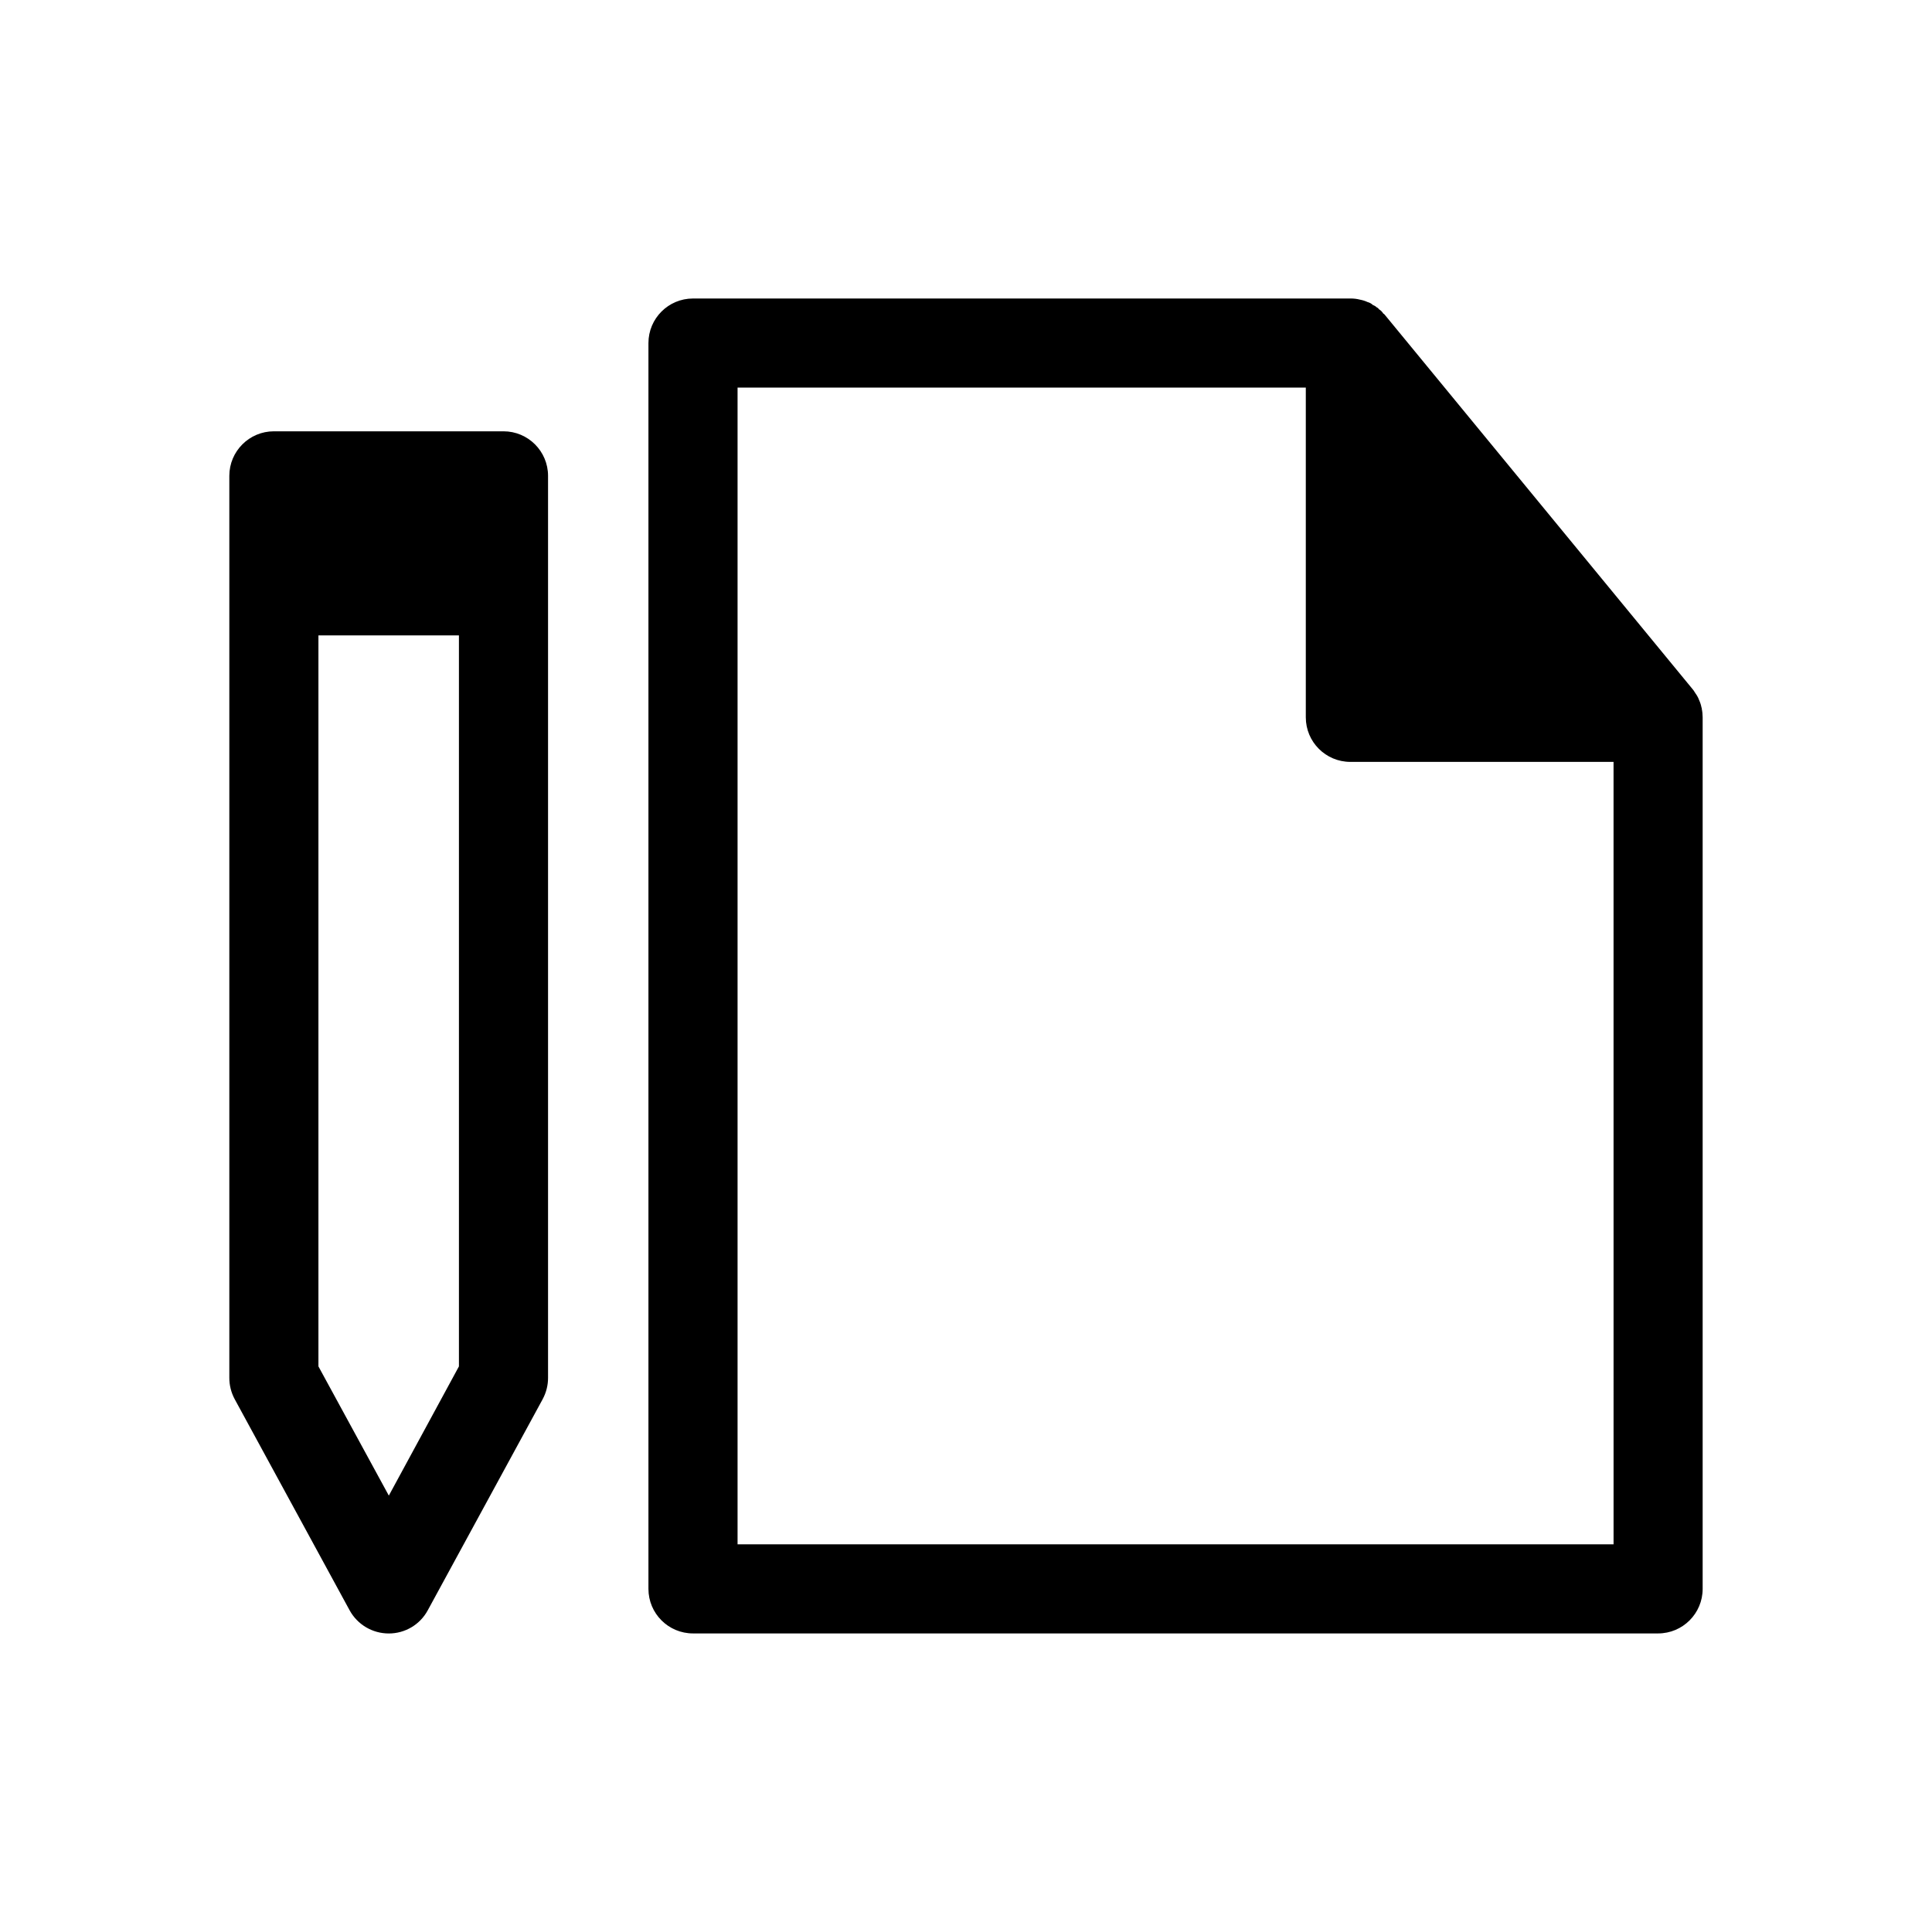
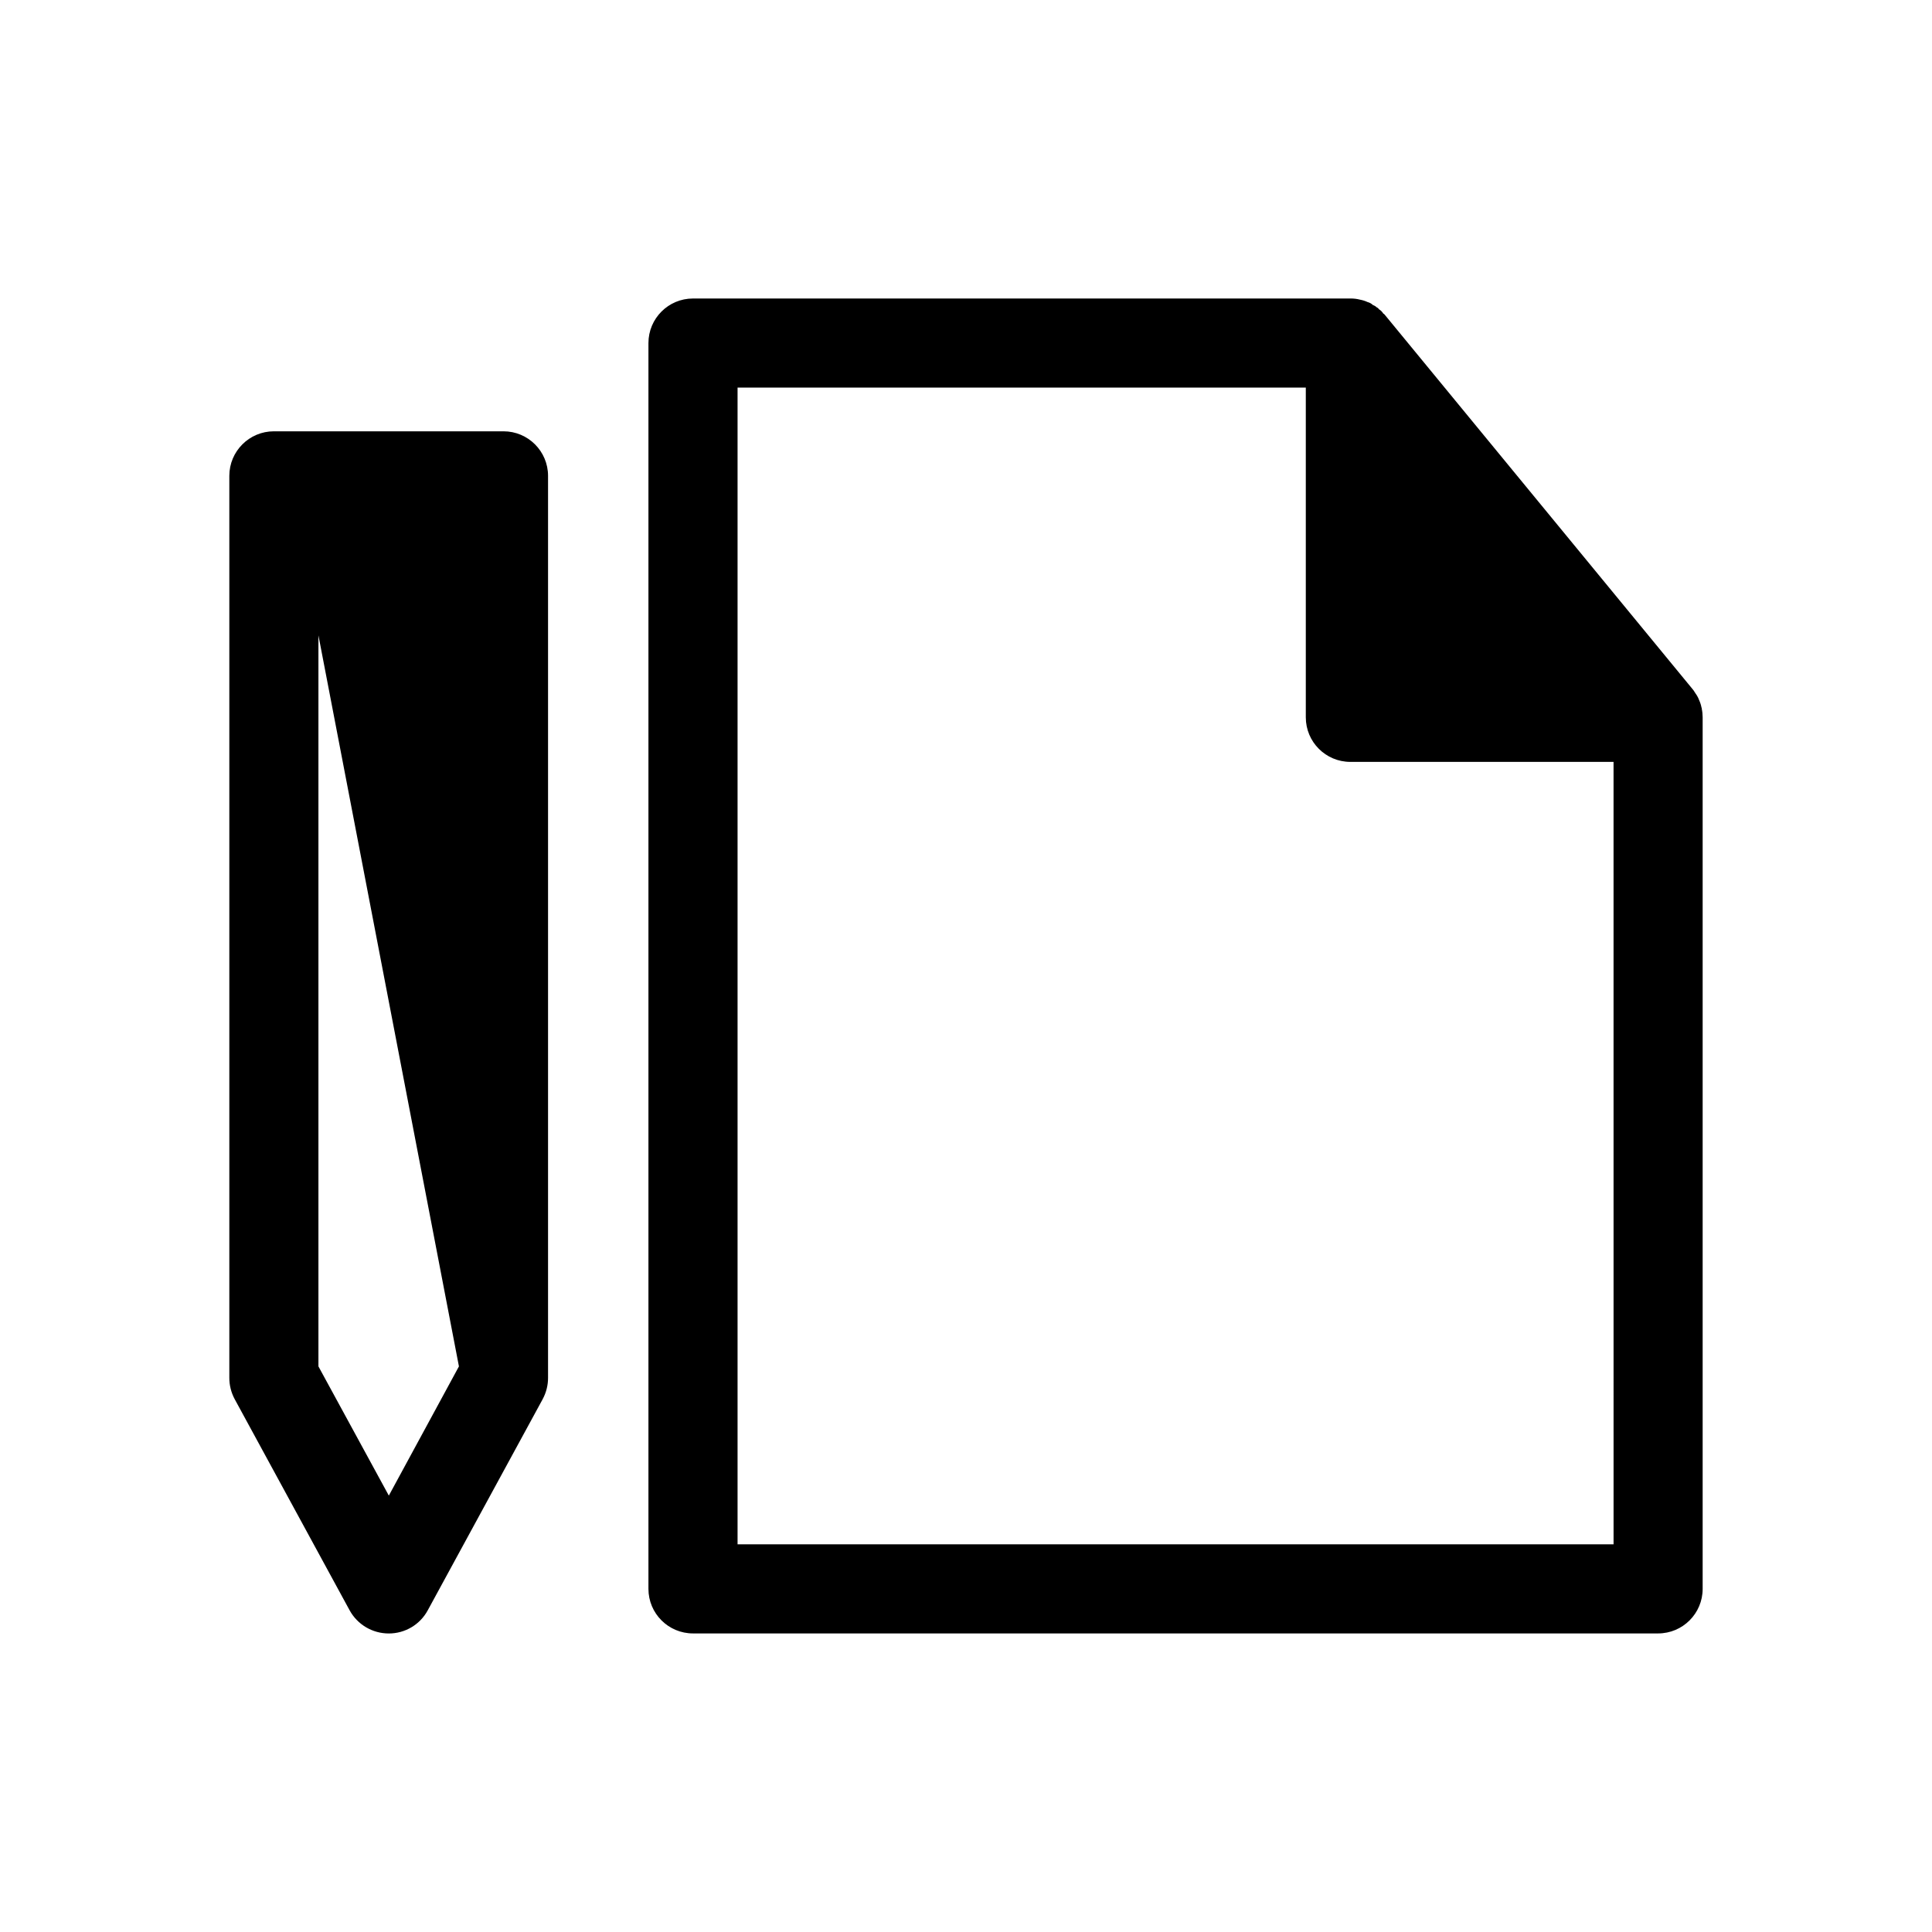
<svg xmlns="http://www.w3.org/2000/svg" fill="#000000" width="800px" height="800px" version="1.1" viewBox="144 144 512 512">
-   <path d="m277.43 258.3h-60.848c-6.523 0-11.809 5.289-11.809 11.809v239c-0.008 1.977 0.48 3.926 1.414 5.668l30.465 55.969c2.078 3.797 6.066 6.152 10.395 6.141 4.305 0.004 8.266-2.352 10.312-6.141l30.465-55.969h-0.004c0.938-1.742 1.426-3.691 1.418-5.668v-239c0-6.519-5.285-11.809-11.809-11.809zm-11.809 247.81-18.578 34.242-18.656-34.242v-193.73h37.234zm329.37-174.29c0-0.156 0-0.234-0.078-0.316-0.125-0.68-0.34-1.34-0.629-1.969-0.258-0.711-0.633-1.375-1.102-1.969 0.078-0.078 0-0.078-0.078-0.156h-0.004c-0.156-0.281-0.34-0.543-0.551-0.785l-81.555-99.188c-0.156-0.156-0.234-0.316-0.395-0.316h0.004c-0.289-0.484-0.695-0.891-1.184-1.18-0.121-0.219-0.316-0.387-0.551-0.473-0.289-0.281-0.641-0.496-1.023-0.629-0.395-0.383-0.883-0.656-1.414-0.789-0.629-0.293-1.289-0.504-1.969-0.629-0.848-0.223-1.723-0.328-2.598-0.316h-174.21c-6.523 0-11.809 5.289-11.809 11.809v330.15c0 6.523 5.285 11.809 11.809 11.809h255.76c6.519 0 11.809-5.285 11.809-11.809v-230.96c0-0.766-0.078-1.531-0.238-2.281zm-23.379 221.44h-232.15v-306.54h150.59v87.379c0 6.523 5.285 11.809 11.809 11.809h69.746z" />
+   <path d="m277.43 258.3h-60.848c-6.523 0-11.809 5.289-11.809 11.809v239c-0.008 1.977 0.48 3.926 1.414 5.668l30.465 55.969c2.078 3.797 6.066 6.152 10.395 6.141 4.305 0.004 8.266-2.352 10.312-6.141l30.465-55.969h-0.004c0.938-1.742 1.426-3.691 1.418-5.668v-239c0-6.519-5.285-11.809-11.809-11.809zm-11.809 247.81-18.578 34.242-18.656-34.242v-193.73zm329.37-174.29c0-0.156 0-0.234-0.078-0.316-0.125-0.68-0.34-1.34-0.629-1.969-0.258-0.711-0.633-1.375-1.102-1.969 0.078-0.078 0-0.078-0.078-0.156h-0.004c-0.156-0.281-0.34-0.543-0.551-0.785l-81.555-99.188c-0.156-0.156-0.234-0.316-0.395-0.316h0.004c-0.289-0.484-0.695-0.891-1.184-1.18-0.121-0.219-0.316-0.387-0.551-0.473-0.289-0.281-0.641-0.496-1.023-0.629-0.395-0.383-0.883-0.656-1.414-0.789-0.629-0.293-1.289-0.504-1.969-0.629-0.848-0.223-1.723-0.328-2.598-0.316h-174.21c-6.523 0-11.809 5.289-11.809 11.809v330.15c0 6.523 5.285 11.809 11.809 11.809h255.76c6.519 0 11.809-5.285 11.809-11.809v-230.96c0-0.766-0.078-1.531-0.238-2.281zm-23.379 221.44h-232.15v-306.54h150.59v87.379c0 6.523 5.285 11.809 11.809 11.809h69.746z" />
</svg>